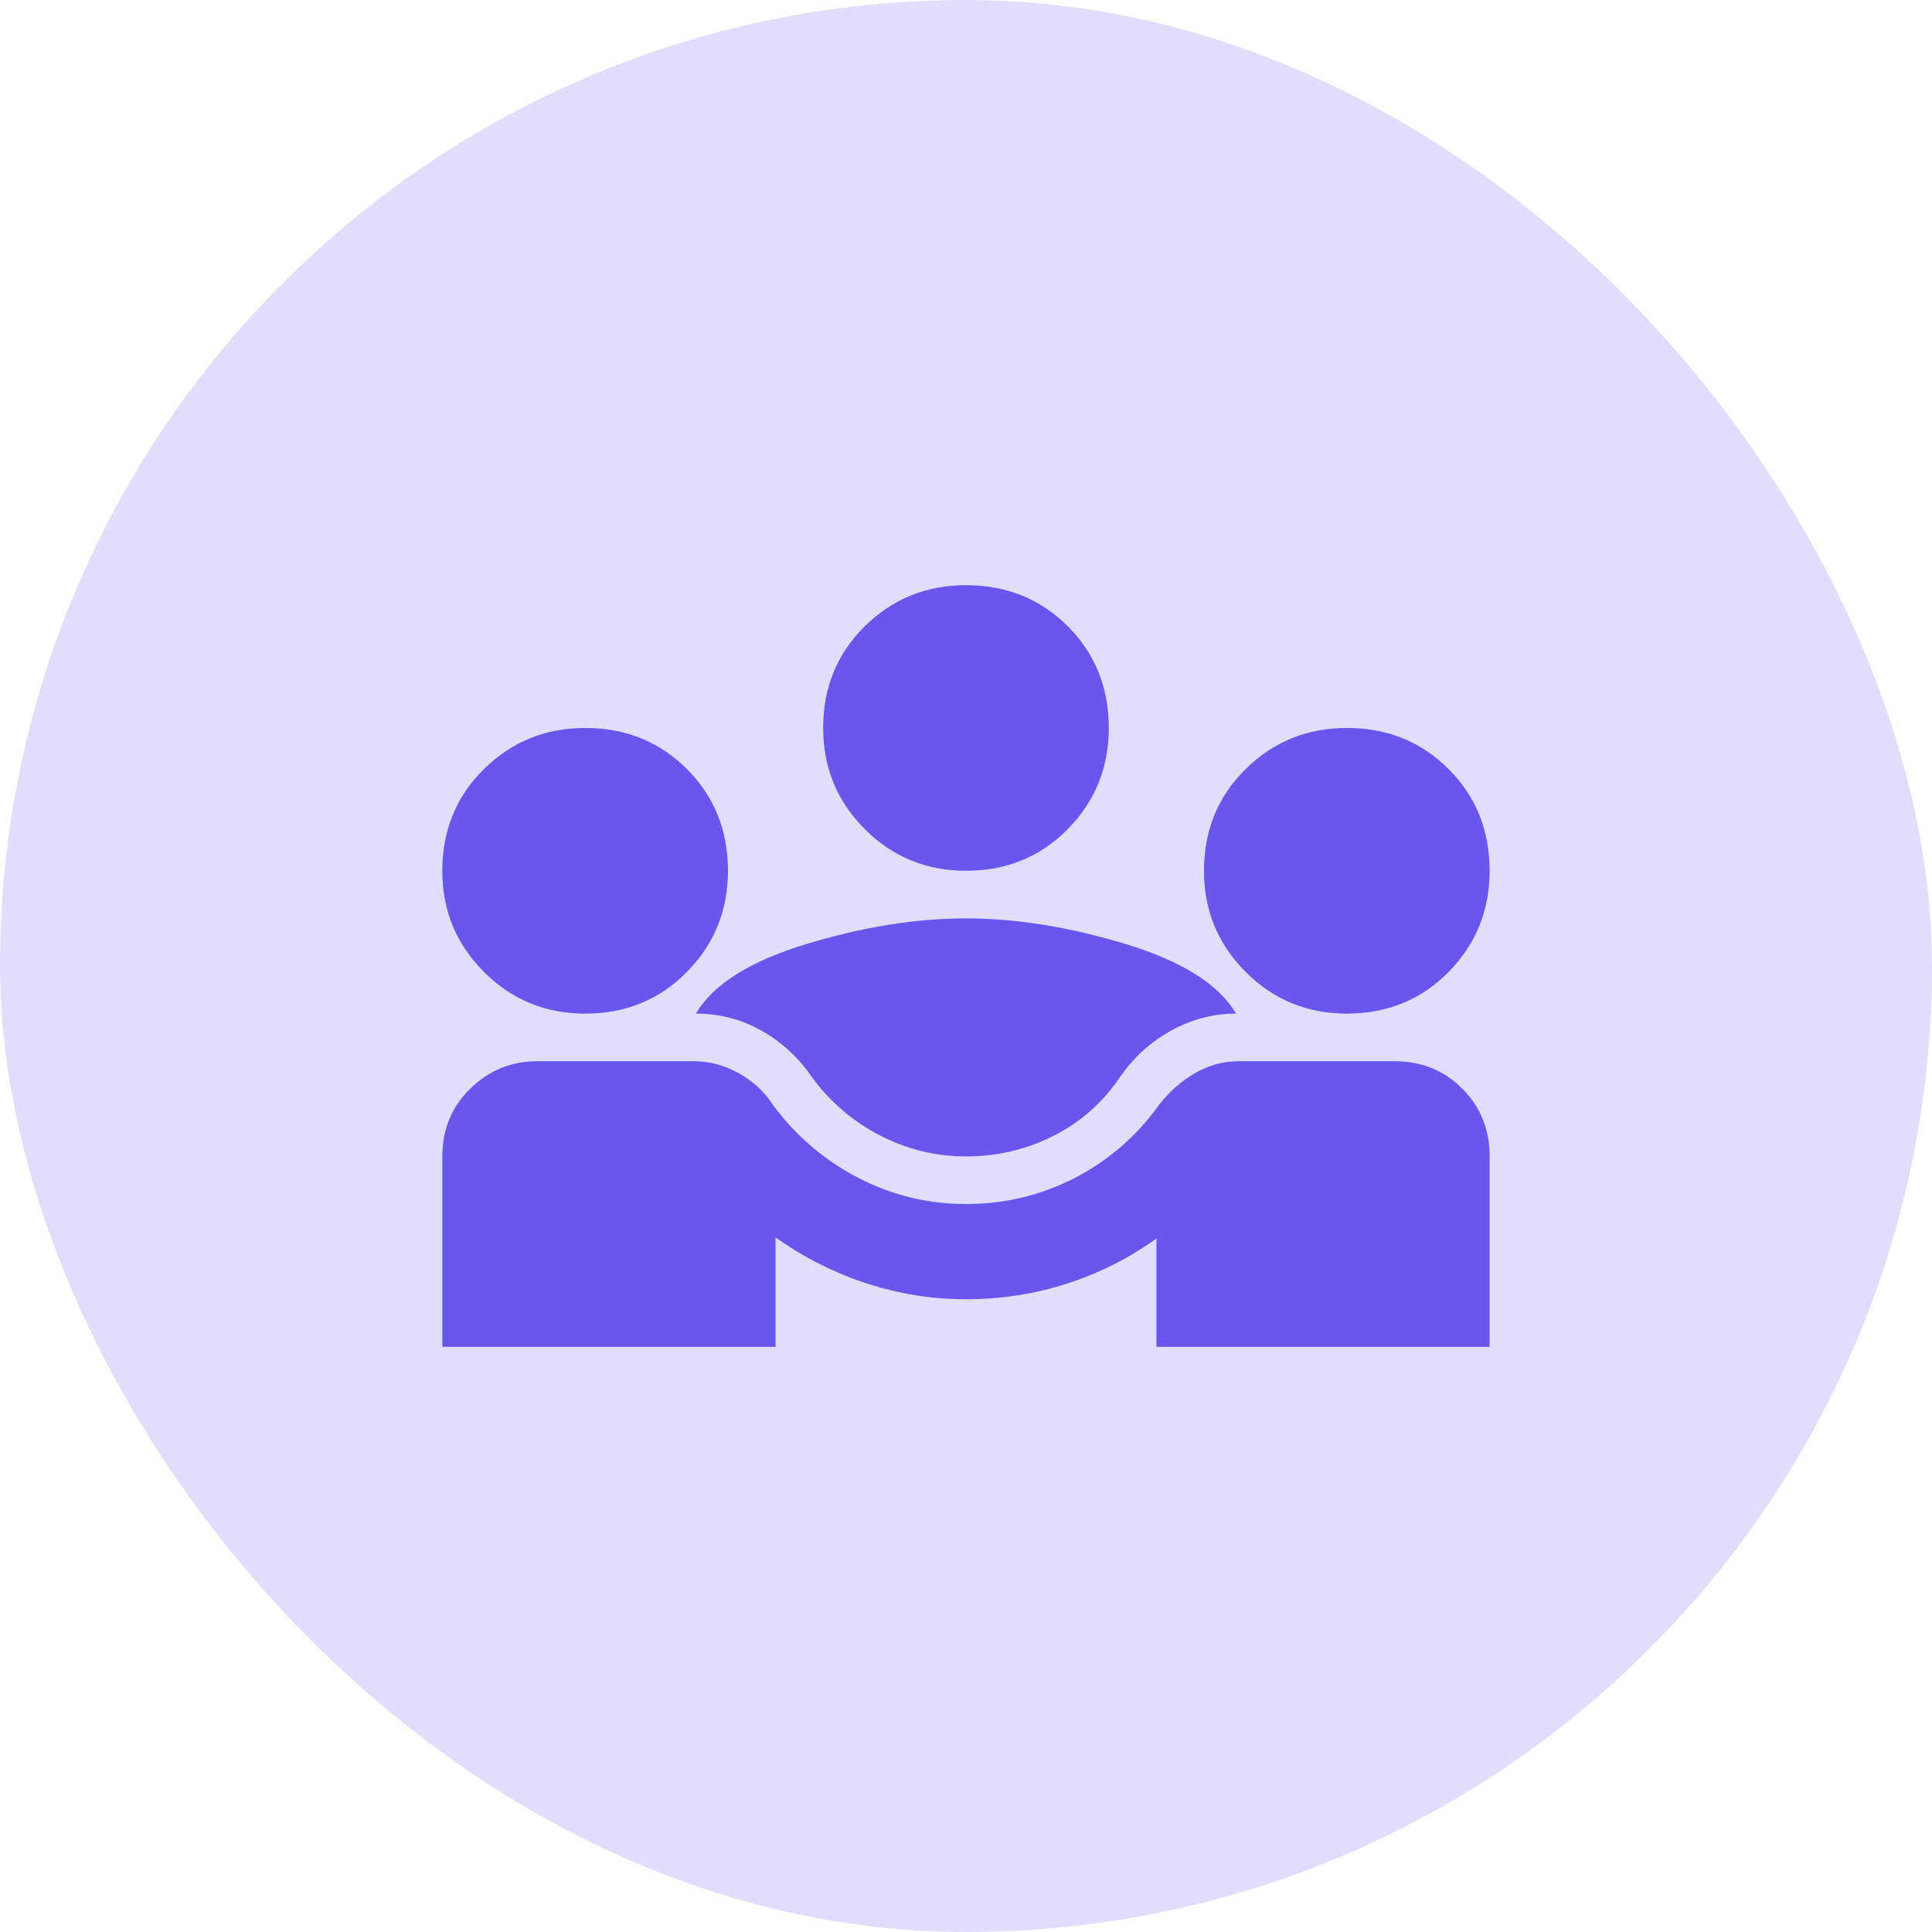
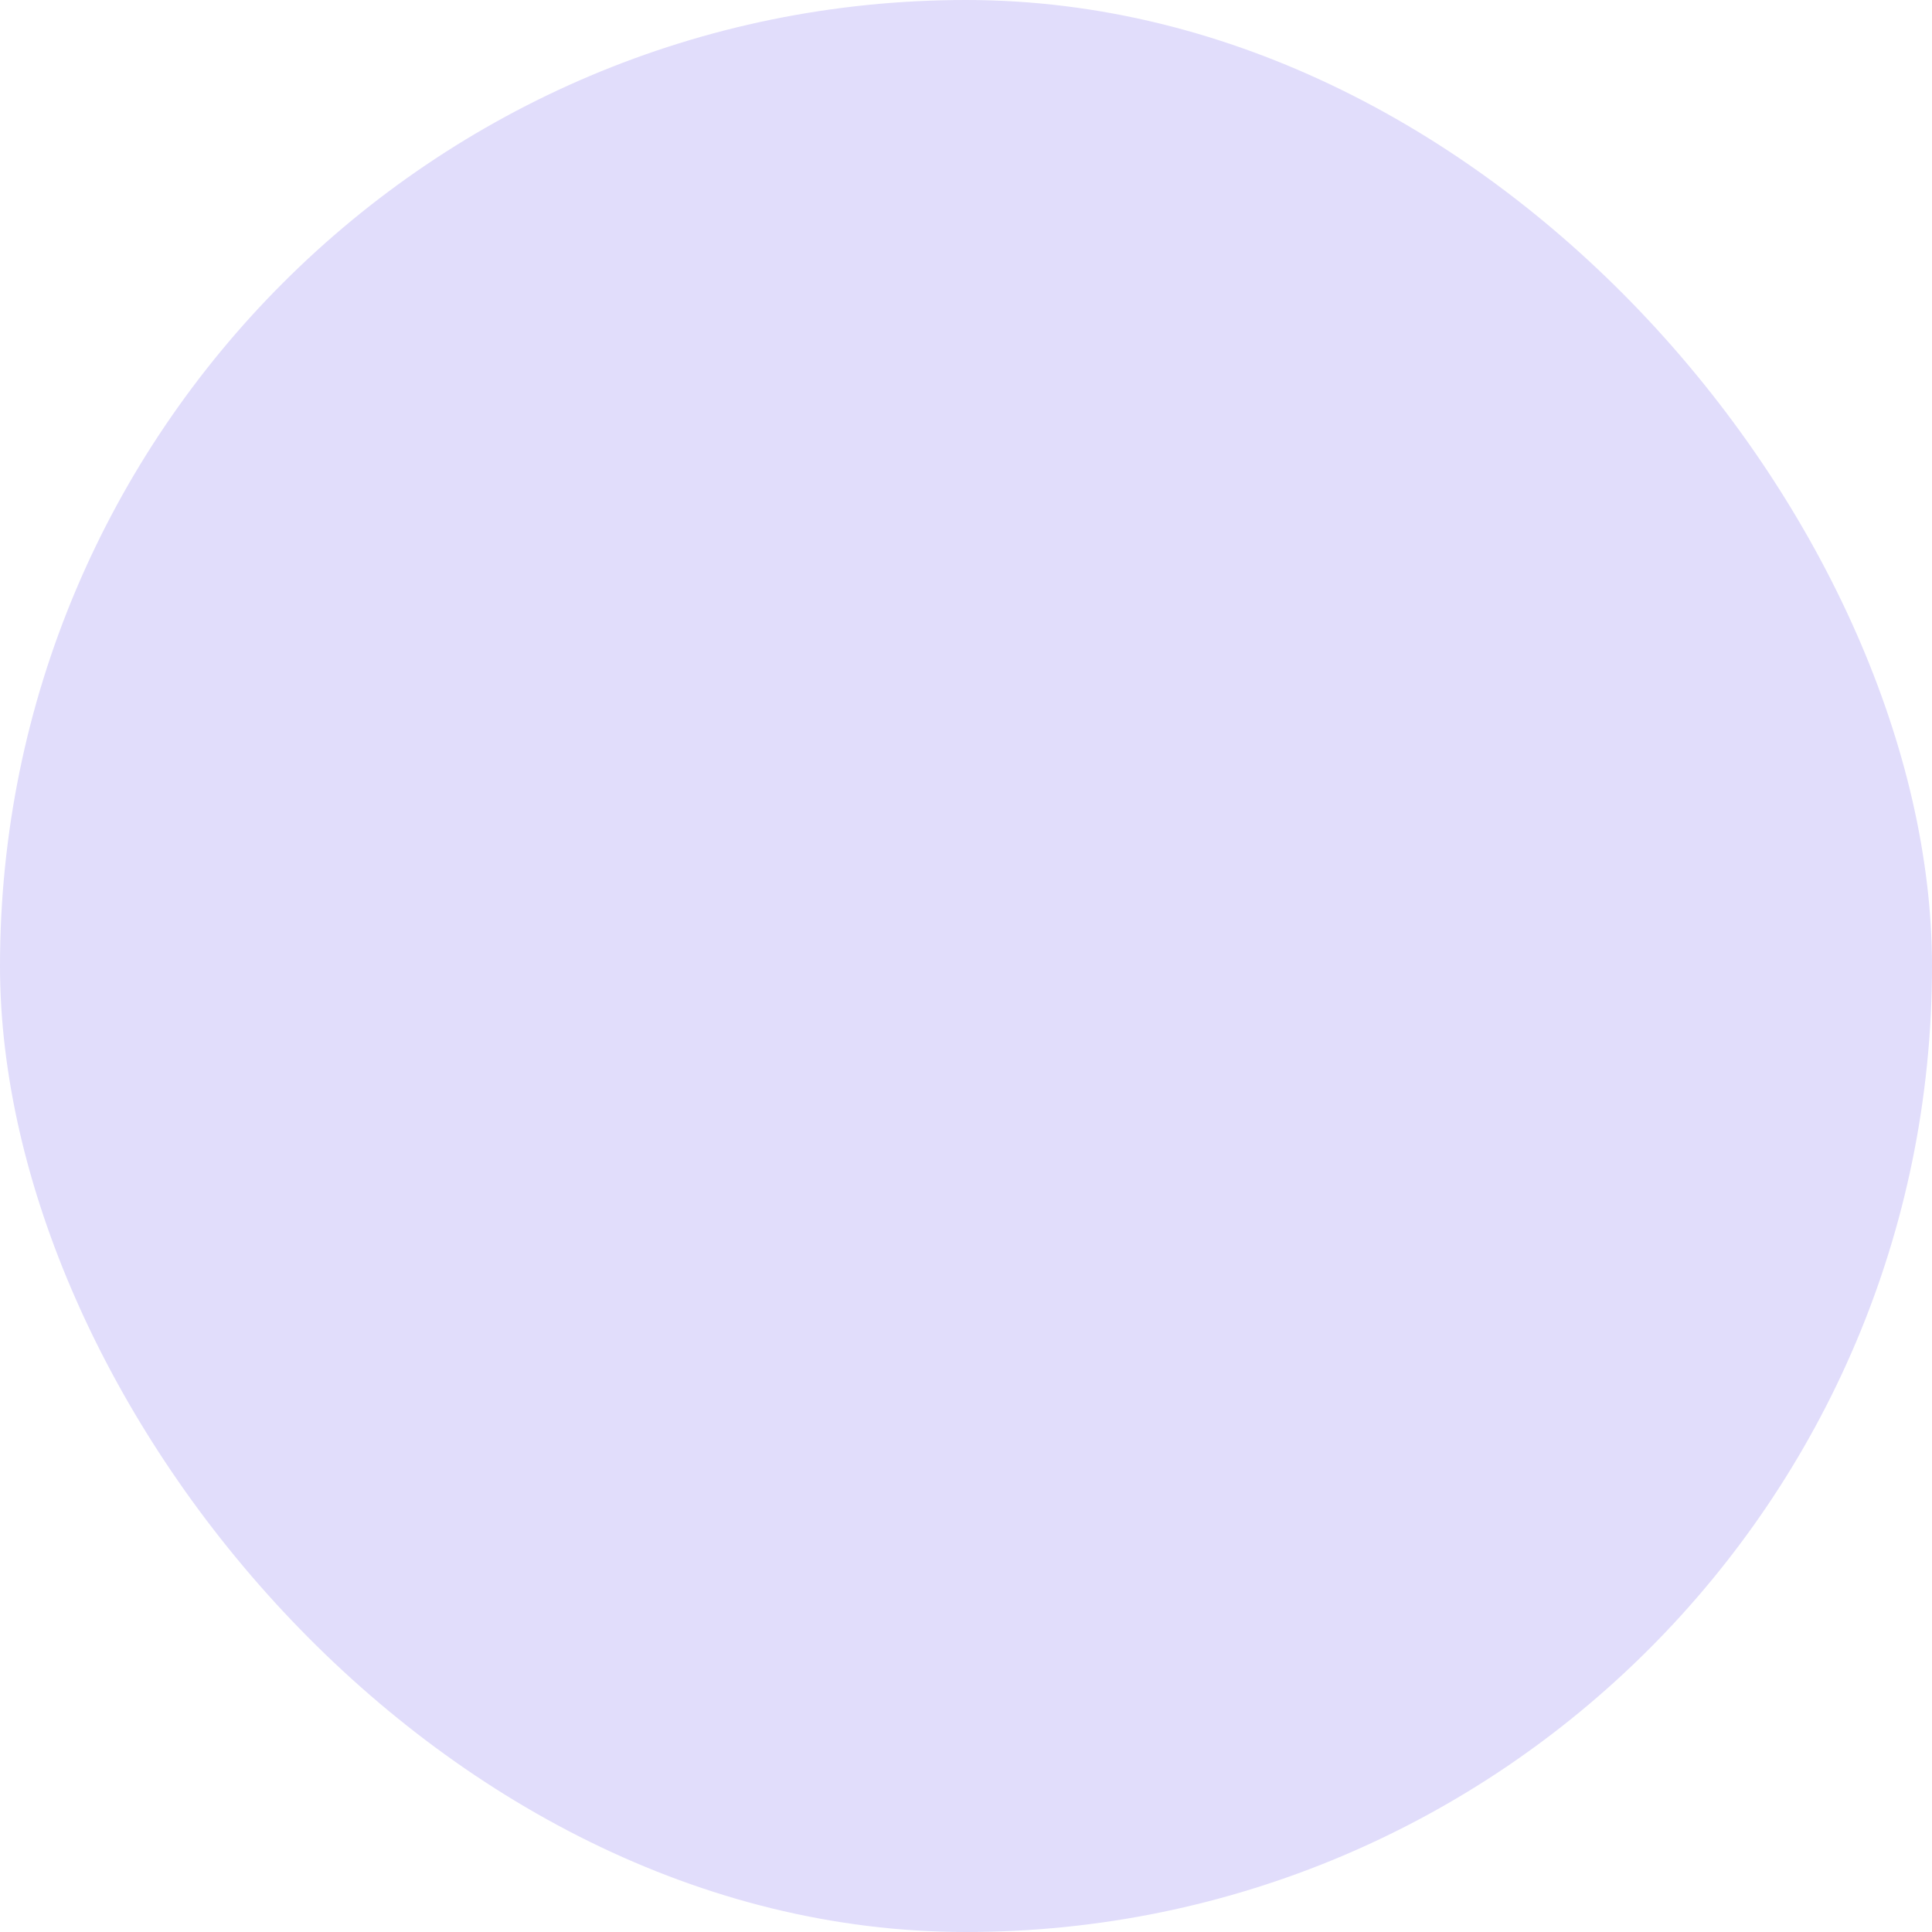
<svg xmlns="http://www.w3.org/2000/svg" width="70" height="70" viewBox="0 0 70 70" fill="none">
  <rect width="70" height="70" rx="35" fill="#E1DDFB" />
  <mask id="mask0_23_2048" style="mask-type:alpha" maskUnits="userSpaceOnUse" x="14" y="14" width="42" height="42">
    <rect x="14.302" y="14.302" width="41.395" height="41.395" fill="#D9D9D9" />
  </mask>
  <g mask="url(#mask0_23_2048)">
-     <path d="M16.026 48.799V41.899C16.026 40.922 16.364 40.103 17.04 39.442C17.715 38.78 18.527 38.45 19.476 38.45H25.125C25.7 38.45 26.246 38.593 26.763 38.881C27.281 39.169 27.698 39.556 28.014 40.045C28.848 41.166 29.875 42.043 31.097 42.676C32.319 43.308 33.62 43.624 34.999 43.624C36.408 43.624 37.723 43.308 38.945 42.676C40.167 42.043 41.18 41.166 41.985 40.045C42.358 39.556 42.797 39.169 43.3 38.881C43.803 38.593 44.328 38.45 44.874 38.45H50.523C51.5 38.45 52.319 38.78 52.98 39.442C53.642 40.103 53.972 40.922 53.972 41.899V48.799H41.899V44.875C40.892 45.593 39.807 46.14 38.643 46.513C37.479 46.887 36.264 47.074 34.999 47.074C33.763 47.074 32.556 46.88 31.377 46.492C30.199 46.104 29.106 45.55 28.1 44.832V48.799H16.026ZM34.999 41.899C33.907 41.899 32.872 41.648 31.895 41.145C30.917 40.642 30.098 39.945 29.437 39.053C28.948 38.335 28.337 37.767 27.604 37.35C26.871 36.933 26.073 36.725 25.211 36.725C25.843 35.661 27.18 34.821 29.221 34.202C31.262 33.584 33.188 33.275 34.999 33.275C36.81 33.275 38.736 33.584 40.777 34.202C42.819 34.821 44.155 35.661 44.788 36.725C43.954 36.725 43.163 36.933 42.416 37.35C41.669 37.767 41.05 38.335 40.562 39.053C39.929 39.973 39.124 40.678 38.147 41.166C37.17 41.655 36.12 41.899 34.999 41.899ZM21.201 36.725C19.764 36.725 18.542 36.222 17.536 35.216C16.529 34.21 16.026 32.988 16.026 31.55C16.026 30.084 16.529 28.855 17.536 27.864C18.542 26.872 19.764 26.376 21.201 26.376C22.667 26.376 23.896 26.872 24.888 27.864C25.879 28.855 26.375 30.084 26.375 31.55C26.375 32.988 25.879 34.21 24.888 35.216C23.896 36.222 22.667 36.725 21.201 36.725ZM48.798 36.725C47.361 36.725 46.139 36.222 45.133 35.216C44.126 34.21 43.623 32.988 43.623 31.55C43.623 30.084 44.126 28.855 45.133 27.864C46.139 26.872 47.361 26.376 48.798 26.376C50.264 26.376 51.493 26.872 52.485 27.864C53.476 28.855 53.972 30.084 53.972 31.55C53.972 32.988 53.476 34.21 52.485 35.216C51.493 36.222 50.264 36.725 48.798 36.725ZM34.999 31.55C33.562 31.55 32.34 31.047 31.334 30.041C30.328 29.035 29.825 27.813 29.825 26.376C29.825 24.91 30.328 23.681 31.334 22.689C32.34 21.698 33.562 21.202 34.999 21.202C36.465 21.202 37.694 21.698 38.686 22.689C39.678 23.681 40.174 24.91 40.174 26.376C40.174 27.813 39.678 29.035 38.686 30.041C37.694 31.047 36.465 31.55 34.999 31.55Z" fill="#6856ED" />
-   </g>
+     </g>
</svg>